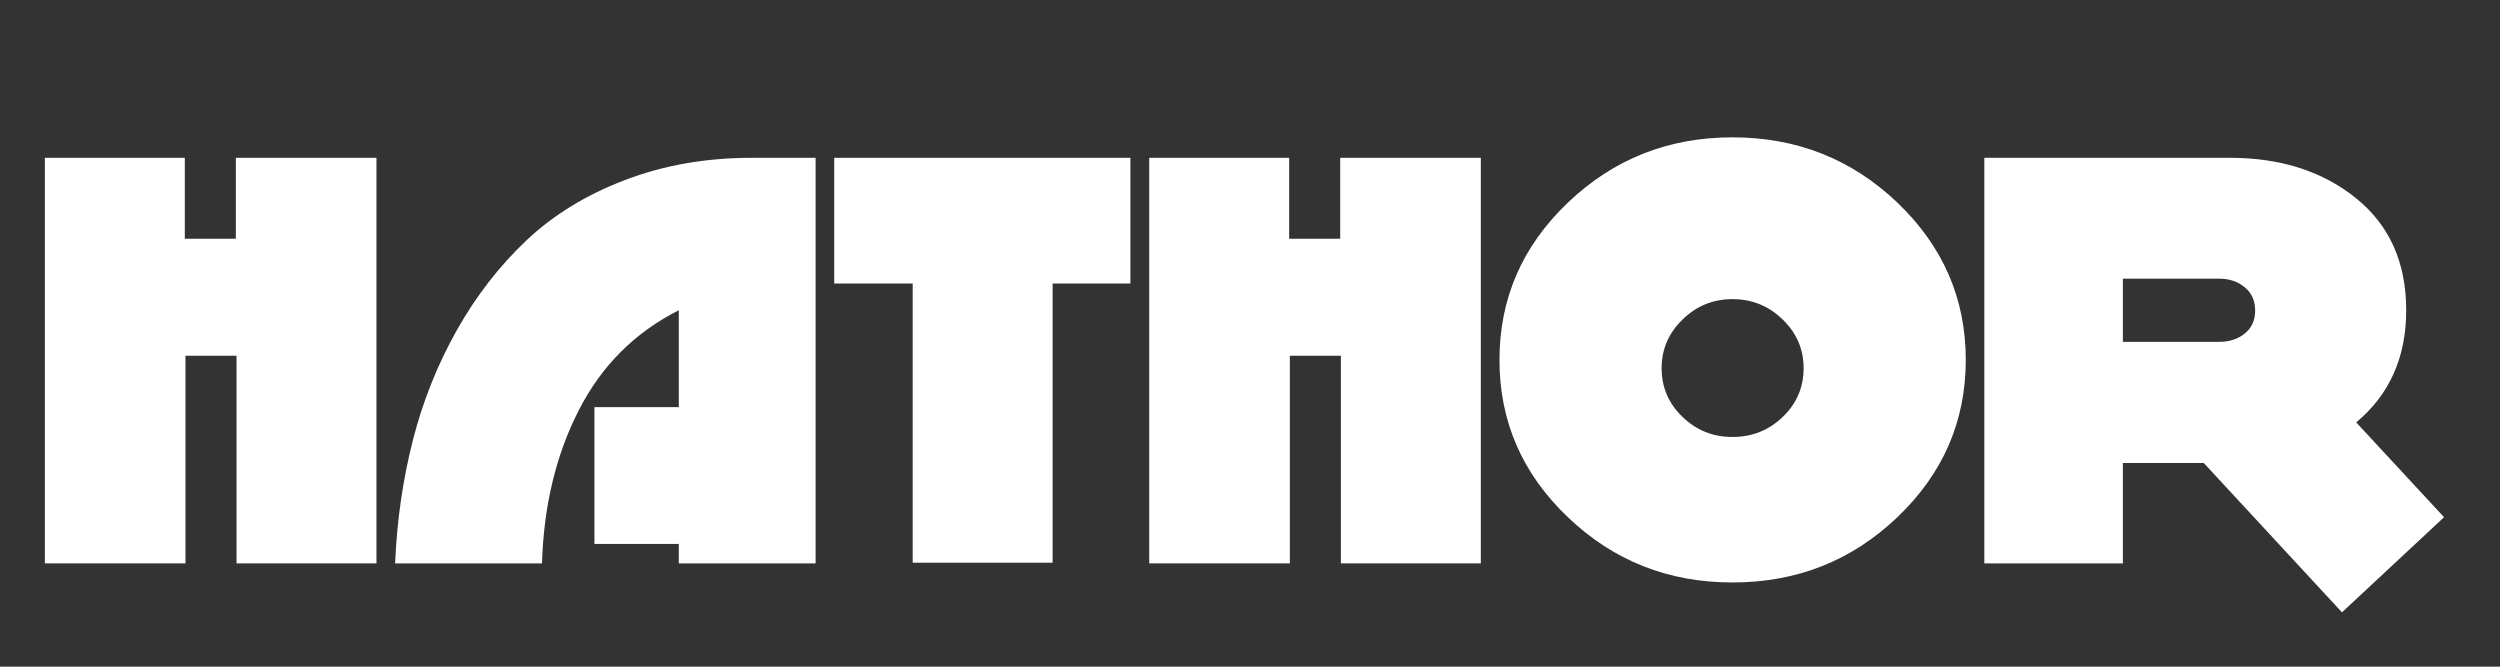
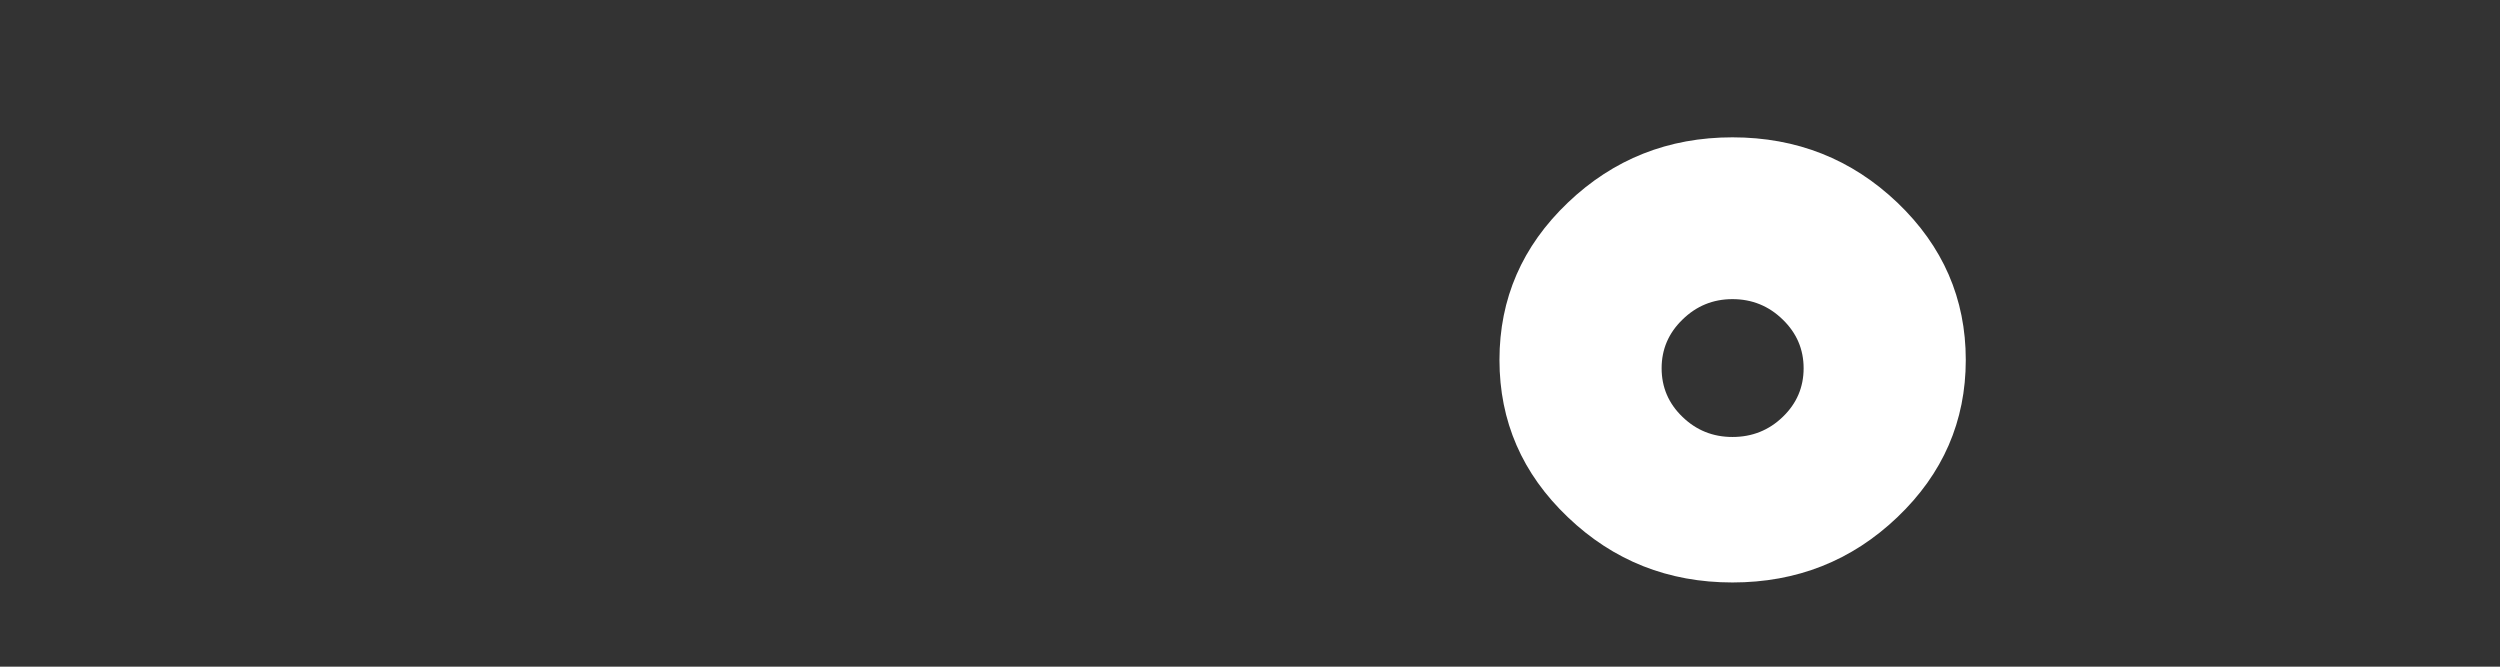
<svg xmlns="http://www.w3.org/2000/svg" width="150" zoomAndPan="magnify" viewBox="0 0 112.5 30" height="40" preserveAspectRatio="xMidYMid meet" version="1.2">
  <rect x="0" y="0" width="112.5" height="30" fill="#333333" stroke="none" />
  <defs />
  <g id="9e5d1d77e7">
    <g style="fill:#ffffff;fill-opacity:1;">
      <g transform="translate(1.597, 25.352)">
-         <path style="stroke:none" d="M 15.344 0 L 9.047 0 L 9.047 -9.344 L 6.75 -9.344 L 6.75 0 L 0.422 0 L 0.422 -18.25 L 6.719 -18.25 L 6.719 -14.609 L 9.016 -14.609 L 9.016 -18.25 L 15.344 -18.25 Z M 15.344 0 " />
-       </g>
+         </g>
    </g>
    <g style="fill:#ffffff;fill-opacity:1;">
      <g transform="translate(17.358, 25.352)">
-         <path style="stroke:none" d="M 19.344 0 L 13.188 0 L 13.188 -0.875 L 9.391 -0.875 L 9.391 -7.031 L 13.188 -7.031 L 13.188 -11.391 C 11.207 -10.391 9.707 -8.891 8.688 -6.891 C 7.664 -4.898 7.113 -2.602 7.031 0 L 0.422 0 C 0.504 -1.926 0.77 -3.77 1.219 -5.531 C 1.664 -7.289 2.328 -8.945 3.203 -10.5 C 4.078 -12.051 5.125 -13.398 6.344 -14.547 C 7.562 -15.691 9.035 -16.594 10.766 -17.25 C 12.504 -17.914 14.398 -18.25 16.453 -18.25 L 19.344 -18.25 Z M 19.344 0 " />
-       </g>
+         </g>
    </g>
    <g style="fill:#ffffff;fill-opacity:1;">
      <g transform="translate(37.118, 25.352)">
-         <path style="stroke:none" d="M 13.75 -12.594 L 10.25 -12.594 L 10.25 -0.031 L 3.953 -0.031 L 3.953 -12.594 L 0.422 -12.594 L 0.422 -18.25 L 13.75 -18.25 Z M 13.75 -12.594 " />
-       </g>
+         </g>
    </g>
    <g style="fill:#ffffff;fill-opacity:1;">
      <g transform="translate(51.293, 25.352)">
-         <path style="stroke:none" d="M 15.344 0 L 9.047 0 L 9.047 -9.344 L 6.75 -9.344 L 6.75 0 L 0.422 0 L 0.422 -18.25 L 6.719 -18.25 L 6.719 -14.609 L 9.016 -14.609 L 9.016 -18.25 L 15.344 -18.25 Z M 15.344 0 " />
-       </g>
+         </g>
    </g>
    <g style="fill:#ffffff;fill-opacity:1;">
      <g transform="translate(67.054, 25.352)">
        <path style="stroke:none" d="M 18.328 -16.234 C 20.379 -14.273 21.406 -11.914 21.406 -9.156 C 21.406 -6.395 20.379 -4.035 18.328 -2.078 C 16.273 -0.117 13.801 0.859 10.906 0.859 C 8.02 0.859 5.551 -0.117 3.5 -2.078 C 1.445 -4.035 0.422 -6.395 0.422 -9.156 C 0.422 -11.914 1.445 -14.273 3.5 -16.234 C 5.551 -18.191 8.02 -19.172 10.906 -19.172 C 13.801 -19.172 16.273 -18.191 18.328 -16.234 Z M 13.172 -6.594 C 13.797 -7.195 14.109 -7.926 14.109 -8.781 C 14.109 -9.633 13.797 -10.363 13.172 -10.969 C 12.547 -11.582 11.789 -11.891 10.906 -11.891 C 10.031 -11.891 9.281 -11.582 8.656 -10.969 C 8.031 -10.363 7.719 -9.633 7.719 -8.781 C 7.719 -7.926 8.031 -7.195 8.656 -6.594 C 9.281 -5.988 10.031 -5.688 10.906 -5.688 C 11.789 -5.688 12.547 -5.988 13.172 -6.594 Z M 13.172 -6.594 " />
      </g>
    </g>
    <g style="fill:#ffffff;fill-opacity:1;">
      <g transform="translate(88.873, 25.352)">
-         <path style="stroke:none" d="M 21.109 -2.078 L 16.516 2.203 L 10.297 -4.516 L 6.656 -4.516 L 6.656 0 L 0.422 0 L 0.422 -18.25 L 11.484 -18.25 C 13.754 -18.25 15.641 -17.645 17.141 -16.438 C 18.648 -15.227 19.406 -13.547 19.406 -11.391 C 19.406 -9.273 18.656 -7.594 17.156 -6.344 Z M 12.141 -10.344 C 12.453 -10.594 12.609 -10.938 12.609 -11.375 C 12.609 -11.82 12.453 -12.172 12.141 -12.422 C 11.836 -12.68 11.453 -12.812 10.984 -12.812 L 6.656 -12.812 L 6.656 -9.969 L 10.984 -9.969 C 11.453 -9.969 11.836 -10.094 12.141 -10.344 Z M 12.141 -10.344 " />
-       </g>
+         </g>
    </g>
  </g>
</svg>